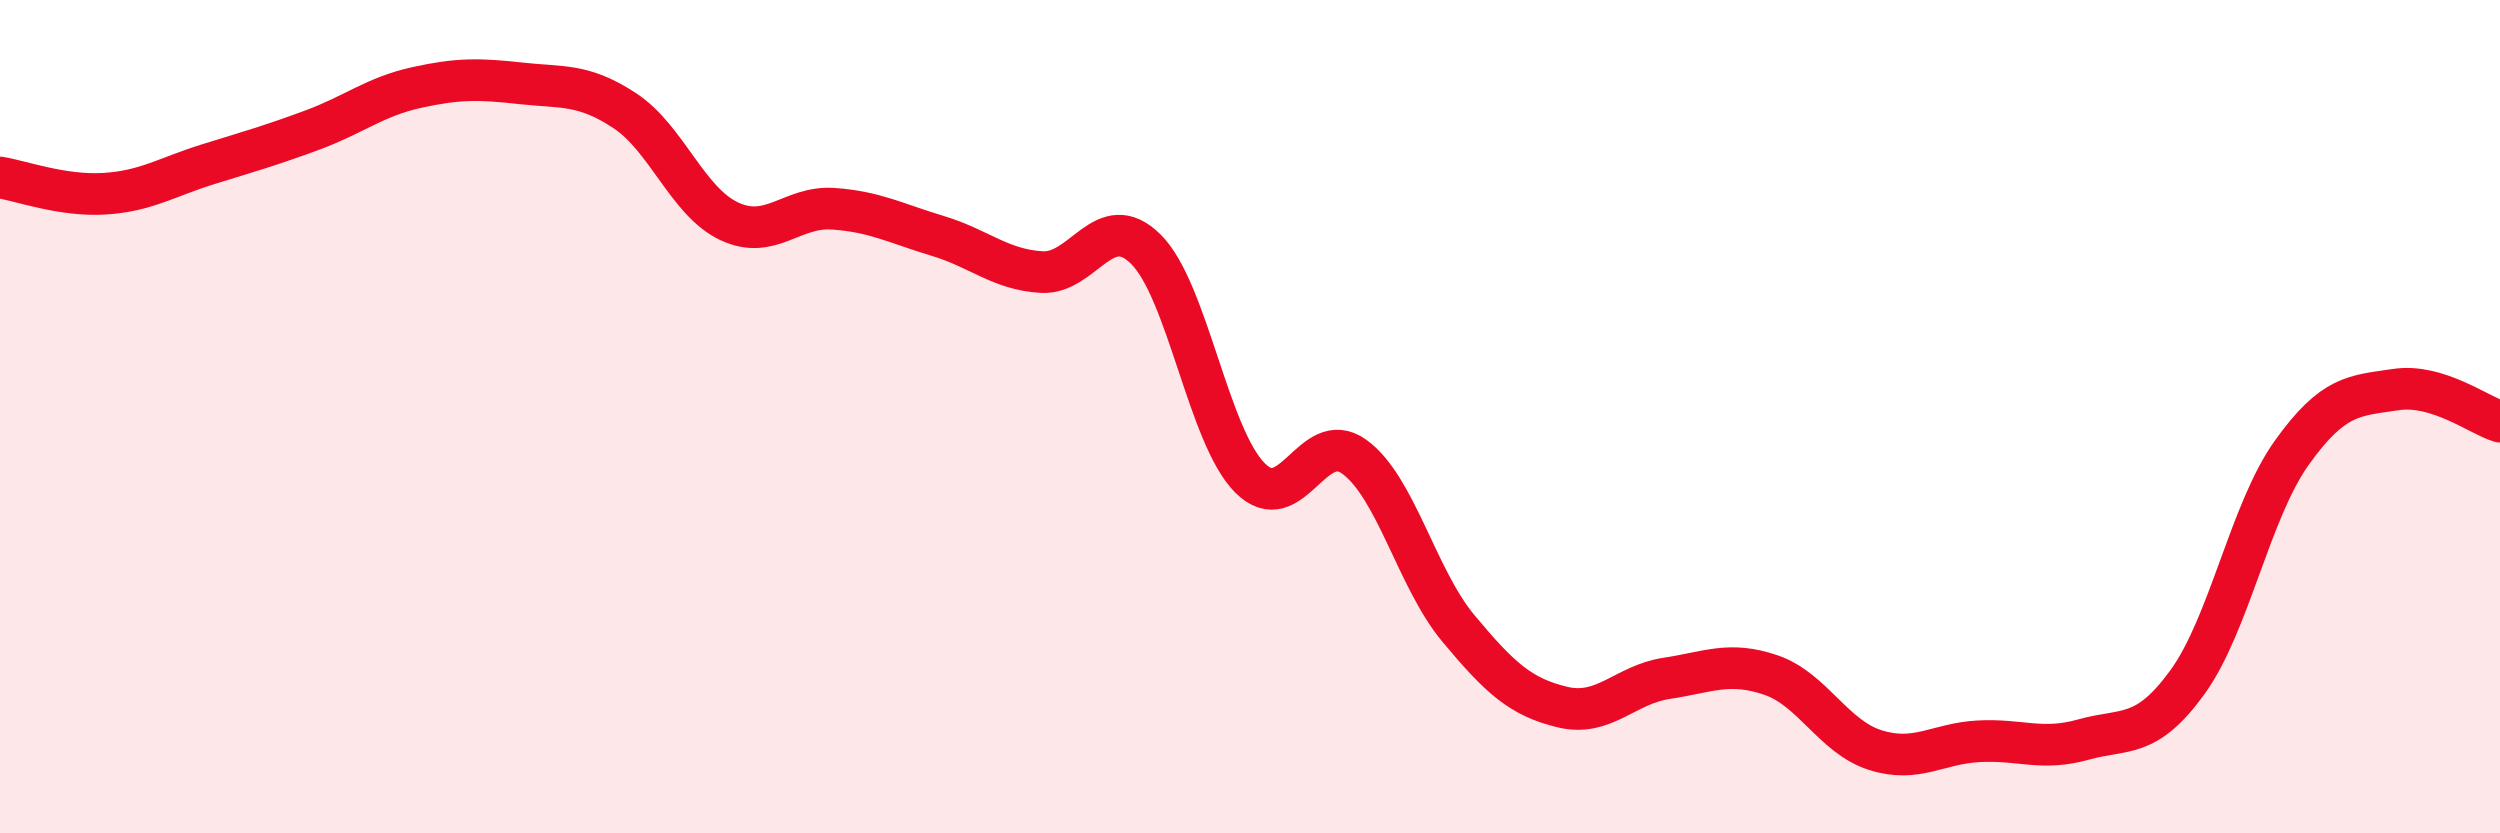
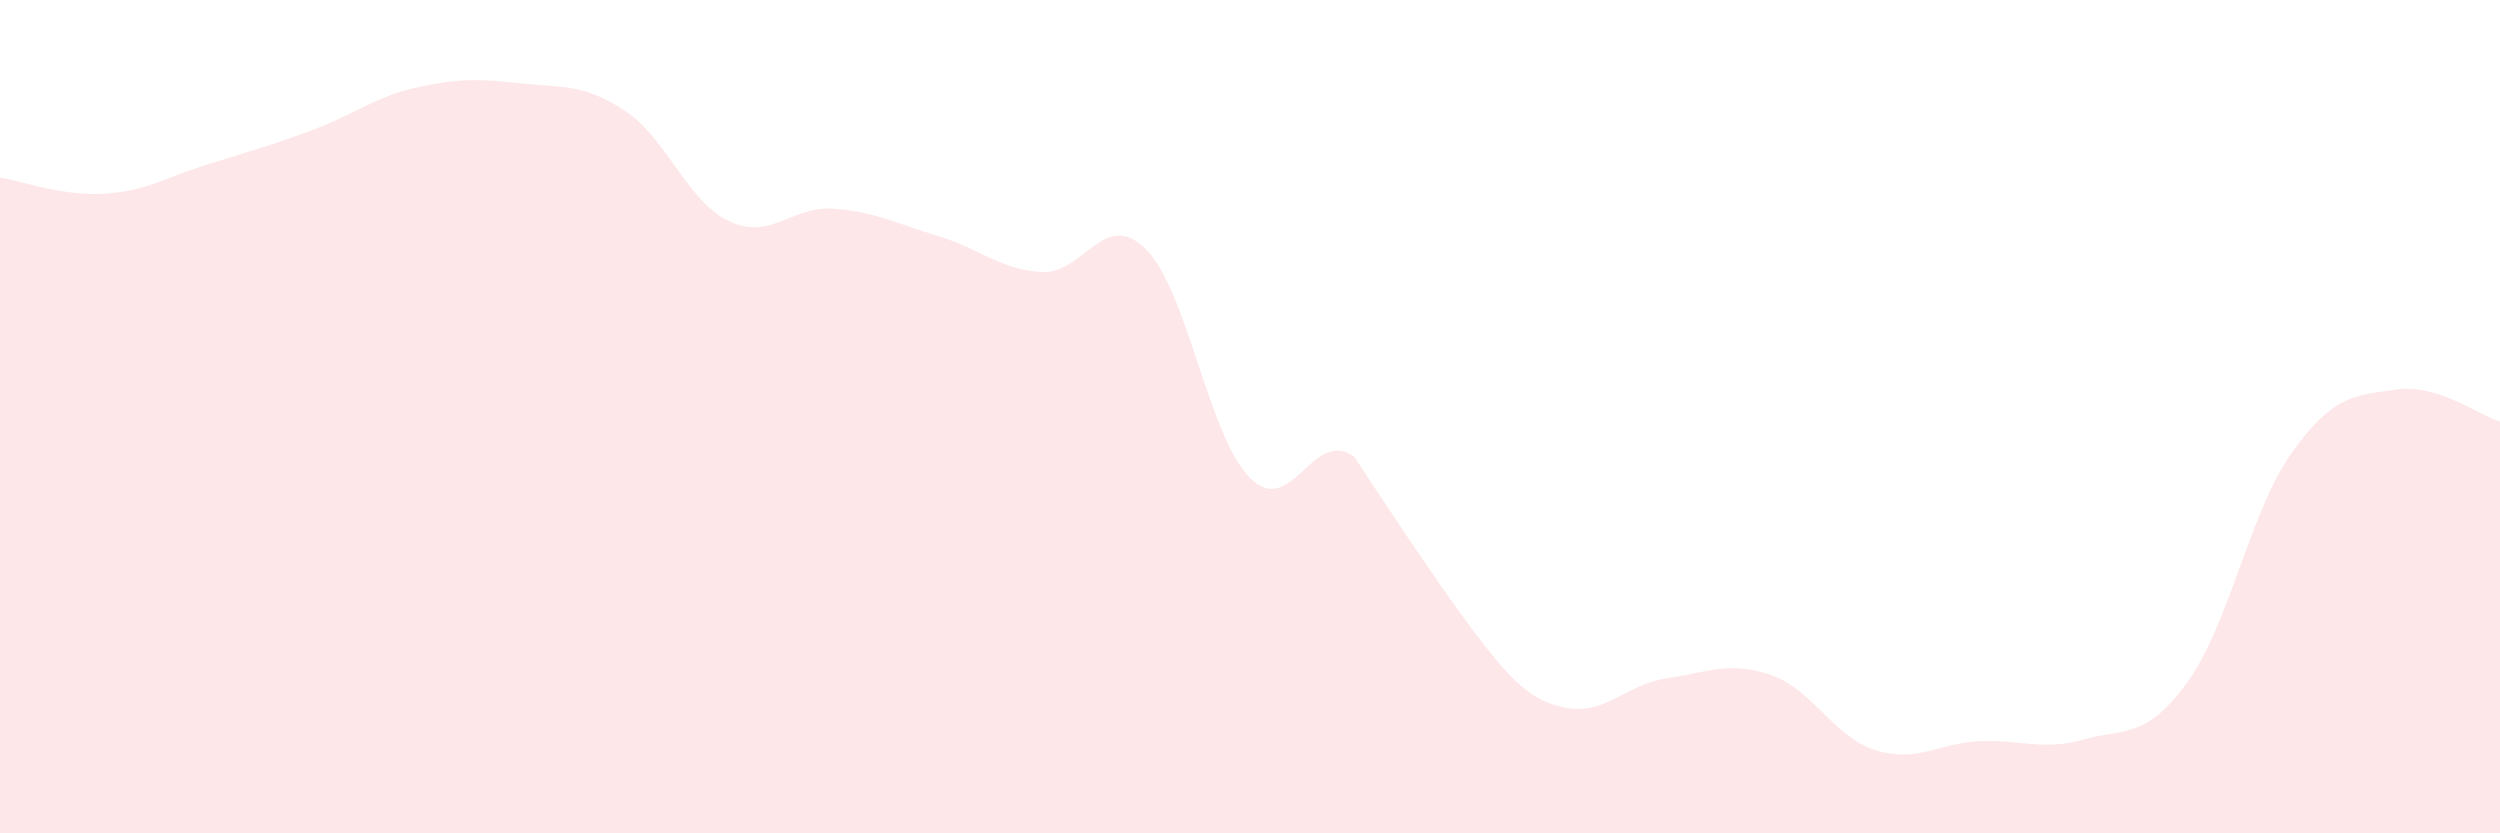
<svg xmlns="http://www.w3.org/2000/svg" width="60" height="20" viewBox="0 0 60 20">
-   <path d="M 0,4.26 C 0.5,4.34 1.5,4.71 2.5,4.65 C 3.5,4.59 4,4.25 5,3.94 C 6,3.63 6.5,3.49 7.5,3.12 C 8.5,2.75 9,2.32 10,2.1 C 11,1.88 11.5,1.89 12.5,2 C 13.5,2.11 14,2 15,2.66 C 16,3.32 16.5,4.84 17.5,5.31 C 18.5,5.78 19,4.94 20,5.01 C 21,5.08 21.5,5.36 22.5,5.66 C 23.5,5.96 24,6.47 25,6.53 C 26,6.59 26.5,4.99 27.5,5.98 C 28.5,6.97 29,10.47 30,11.47 C 31,12.47 31.5,10.24 32.5,10.96 C 33.5,11.68 34,13.88 35,15.08 C 36,16.28 36.5,16.73 37.5,16.97 C 38.5,17.21 39,16.43 40,16.28 C 41,16.13 41.5,15.86 42.5,16.2 C 43.5,16.54 44,17.68 45,18 C 46,18.32 46.5,17.84 47.5,17.79 C 48.5,17.74 49,18.03 50,17.75 C 51,17.47 51.5,17.75 52.5,16.37 C 53.5,14.99 54,12.27 55,10.87 C 56,9.47 56.5,9.5 57.5,9.35 C 58.5,9.2 59.5,9.97 60,10.12L60 20L0 20Z" fill="#EB0A25" opacity="0.1" stroke-linecap="round" stroke-linejoin="round" />
-   <path d="M 0,4.26 C 0.5,4.34 1.5,4.71 2.5,4.65 C 3.5,4.59 4,4.25 5,3.94 C 6,3.63 6.5,3.49 7.5,3.12 C 8.5,2.75 9,2.32 10,2.1 C 11,1.88 11.5,1.89 12.5,2 C 13.5,2.11 14,2 15,2.66 C 16,3.32 16.5,4.84 17.5,5.31 C 18.5,5.78 19,4.94 20,5.01 C 21,5.08 21.5,5.36 22.5,5.66 C 23.5,5.96 24,6.47 25,6.53 C 26,6.59 26.5,4.99 27.5,5.98 C 28.5,6.97 29,10.47 30,11.47 C 31,12.47 31.5,10.24 32.5,10.96 C 33.5,11.68 34,13.88 35,15.08 C 36,16.28 36.5,16.73 37.5,16.97 C 38.5,17.21 39,16.43 40,16.28 C 41,16.13 41.5,15.86 42.5,16.2 C 43.5,16.54 44,17.68 45,18 C 46,18.32 46.5,17.84 47.5,17.79 C 48.5,17.74 49,18.03 50,17.75 C 51,17.47 51.5,17.75 52.5,16.37 C 53.5,14.99 54,12.27 55,10.87 C 56,9.47 56.5,9.5 57.5,9.35 C 58.5,9.2 59.5,9.97 60,10.12" stroke="#EB0A25" stroke-width="1" fill="none" stroke-linecap="round" stroke-linejoin="round" />
+   <path d="M 0,4.26 C 0.5,4.34 1.5,4.71 2.5,4.65 C 3.5,4.59 4,4.25 5,3.94 C 6,3.63 6.5,3.49 7.5,3.12 C 8.5,2.75 9,2.32 10,2.1 C 11,1.88 11.5,1.89 12.5,2 C 13.5,2.11 14,2 15,2.66 C 16,3.32 16.5,4.84 17.5,5.31 C 18.5,5.78 19,4.94 20,5.01 C 21,5.08 21.5,5.36 22.5,5.66 C 23.5,5.96 24,6.47 25,6.53 C 26,6.59 26.5,4.99 27.5,5.98 C 28.5,6.97 29,10.47 30,11.47 C 31,12.47 31.5,10.24 32.5,10.96 C 36,16.28 36.5,16.73 37.5,16.97 C 38.5,17.21 39,16.43 40,16.28 C 41,16.13 41.5,15.86 42.5,16.2 C 43.5,16.54 44,17.68 45,18 C 46,18.32 46.5,17.84 47.5,17.79 C 48.5,17.74 49,18.03 50,17.75 C 51,17.47 51.5,17.75 52.5,16.37 C 53.5,14.99 54,12.27 55,10.87 C 56,9.47 56.5,9.5 57.5,9.35 C 58.5,9.2 59.5,9.97 60,10.12L60 20L0 20Z" fill="#EB0A25" opacity="0.1" stroke-linecap="round" stroke-linejoin="round" />
</svg>